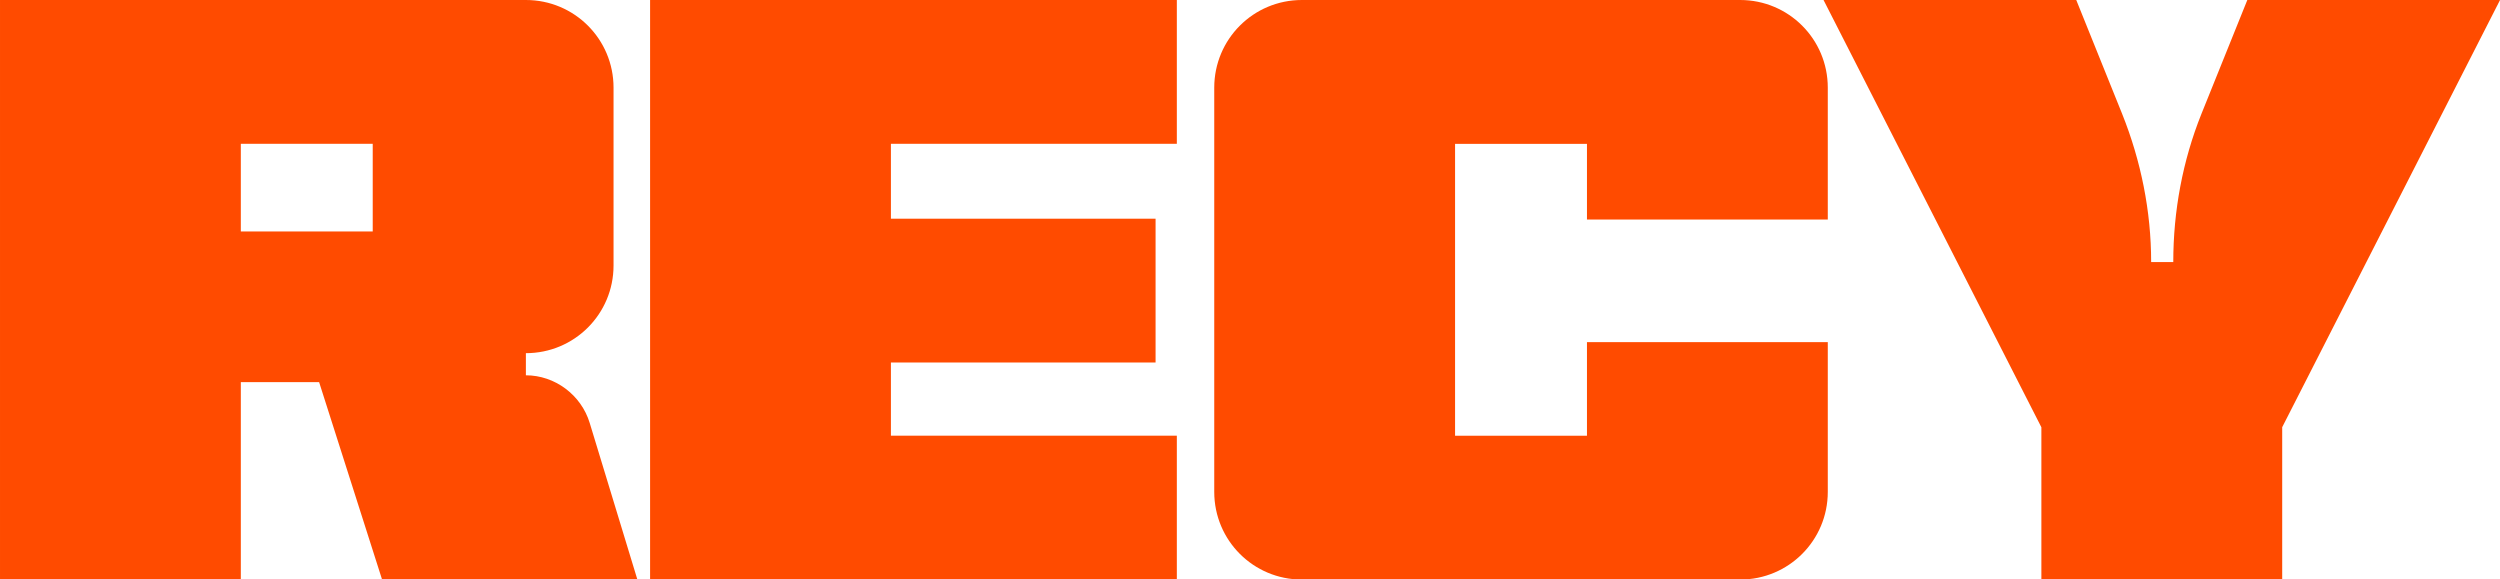
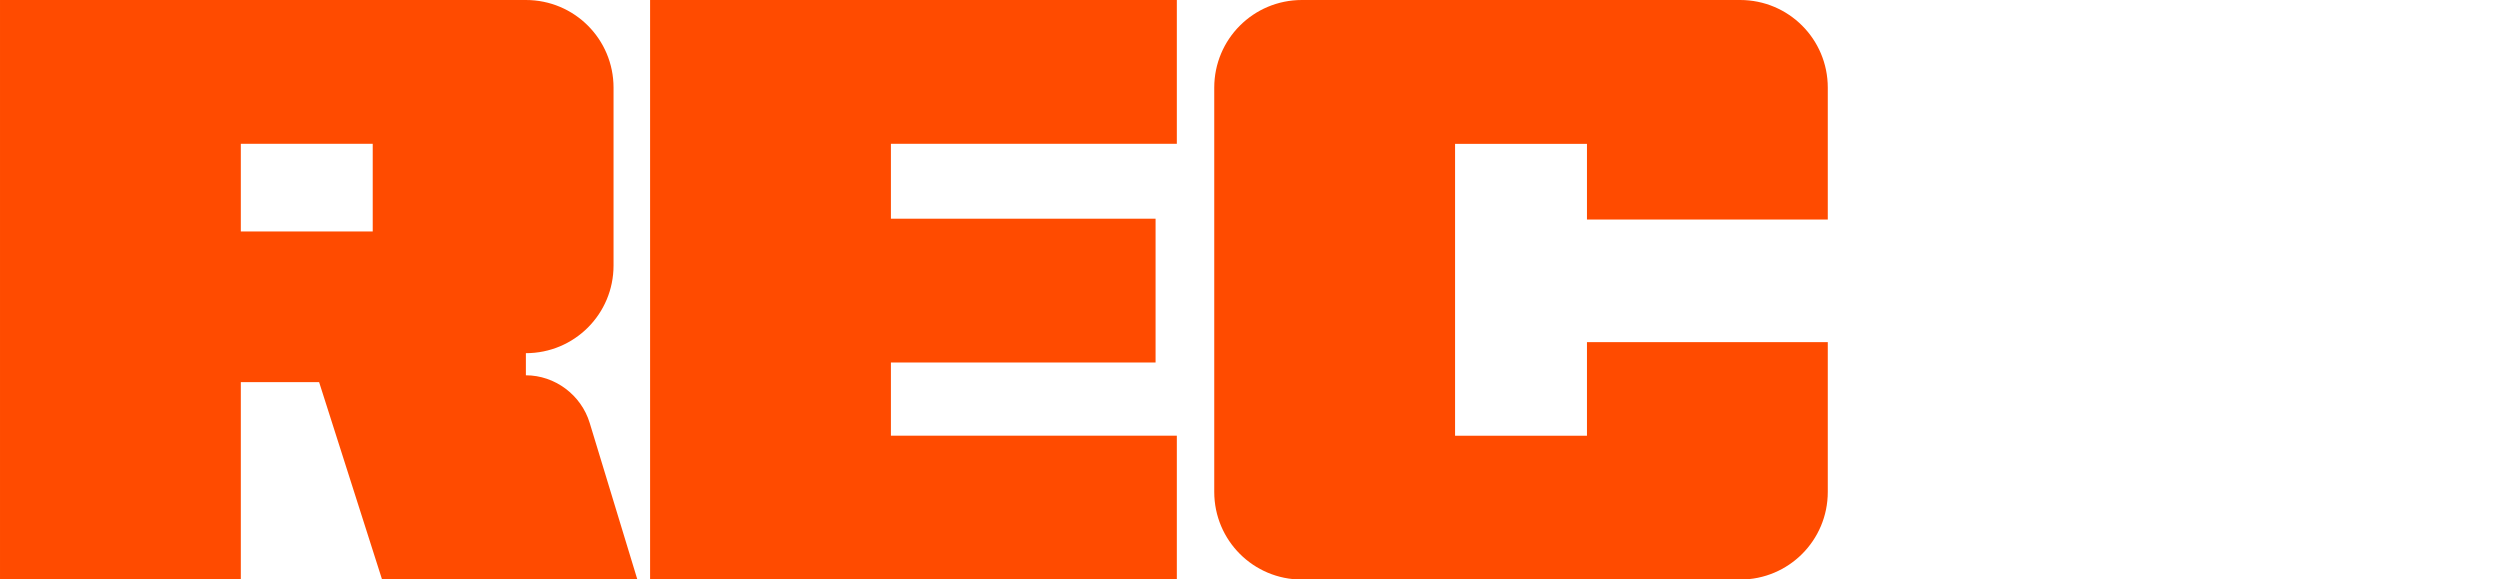
<svg xmlns="http://www.w3.org/2000/svg" id="Vrstva_1" width="215.71mm" height="50mm" viewBox="0 0 611.45 141.73">
  <defs>
    <style>.cls-1{fill:#ff4b00;}</style>
  </defs>
  <path class="cls-1" d="M0,0h128.62c11.86,0,21.44,9.57,21.44,21.44v43.5c0,11.86-9.57,21.44-21.44,21.44v5.41c7.08,0,13.53,4.79,15.61,11.66l11.66,38.3h-62.44l-15.4-48.28h-19.15v48.28H0V0ZM91.16,56.61v-21.44h-32.26v21.44h32.26Z" />
  <path class="cls-1" d="M159,0h128.83v35.17h-69.93v18.32h64.73v35.17h-64.73v17.9h69.93v35.17h-128.83V0Z" />
  <path class="cls-1" d="M296.98,120.29V21.44c0-11.86,9.57-21.44,21.44-21.44h107.18c11.86,0,21.44,9.57,21.44,21.44v32.26h-58.9v-18.52h-32.26v71.39h32.26v-22.89h58.9v36.63c0,11.86-9.57,21.44-21.44,21.44h-107.18c-11.86,0-21.44-9.57-21.44-21.44Z" />
-   <path class="cls-1" d="M499.27,104.48L446,0h61.81l11.24,27.89c4.58,11.45,7.08,23.73,7.08,36.21h5.41c0-12.49,2.29-24.77,6.87-36.21l11.24-27.89h61.81l-53.28,104.48v37.25h-58.9v-37.25Z" />
</svg>